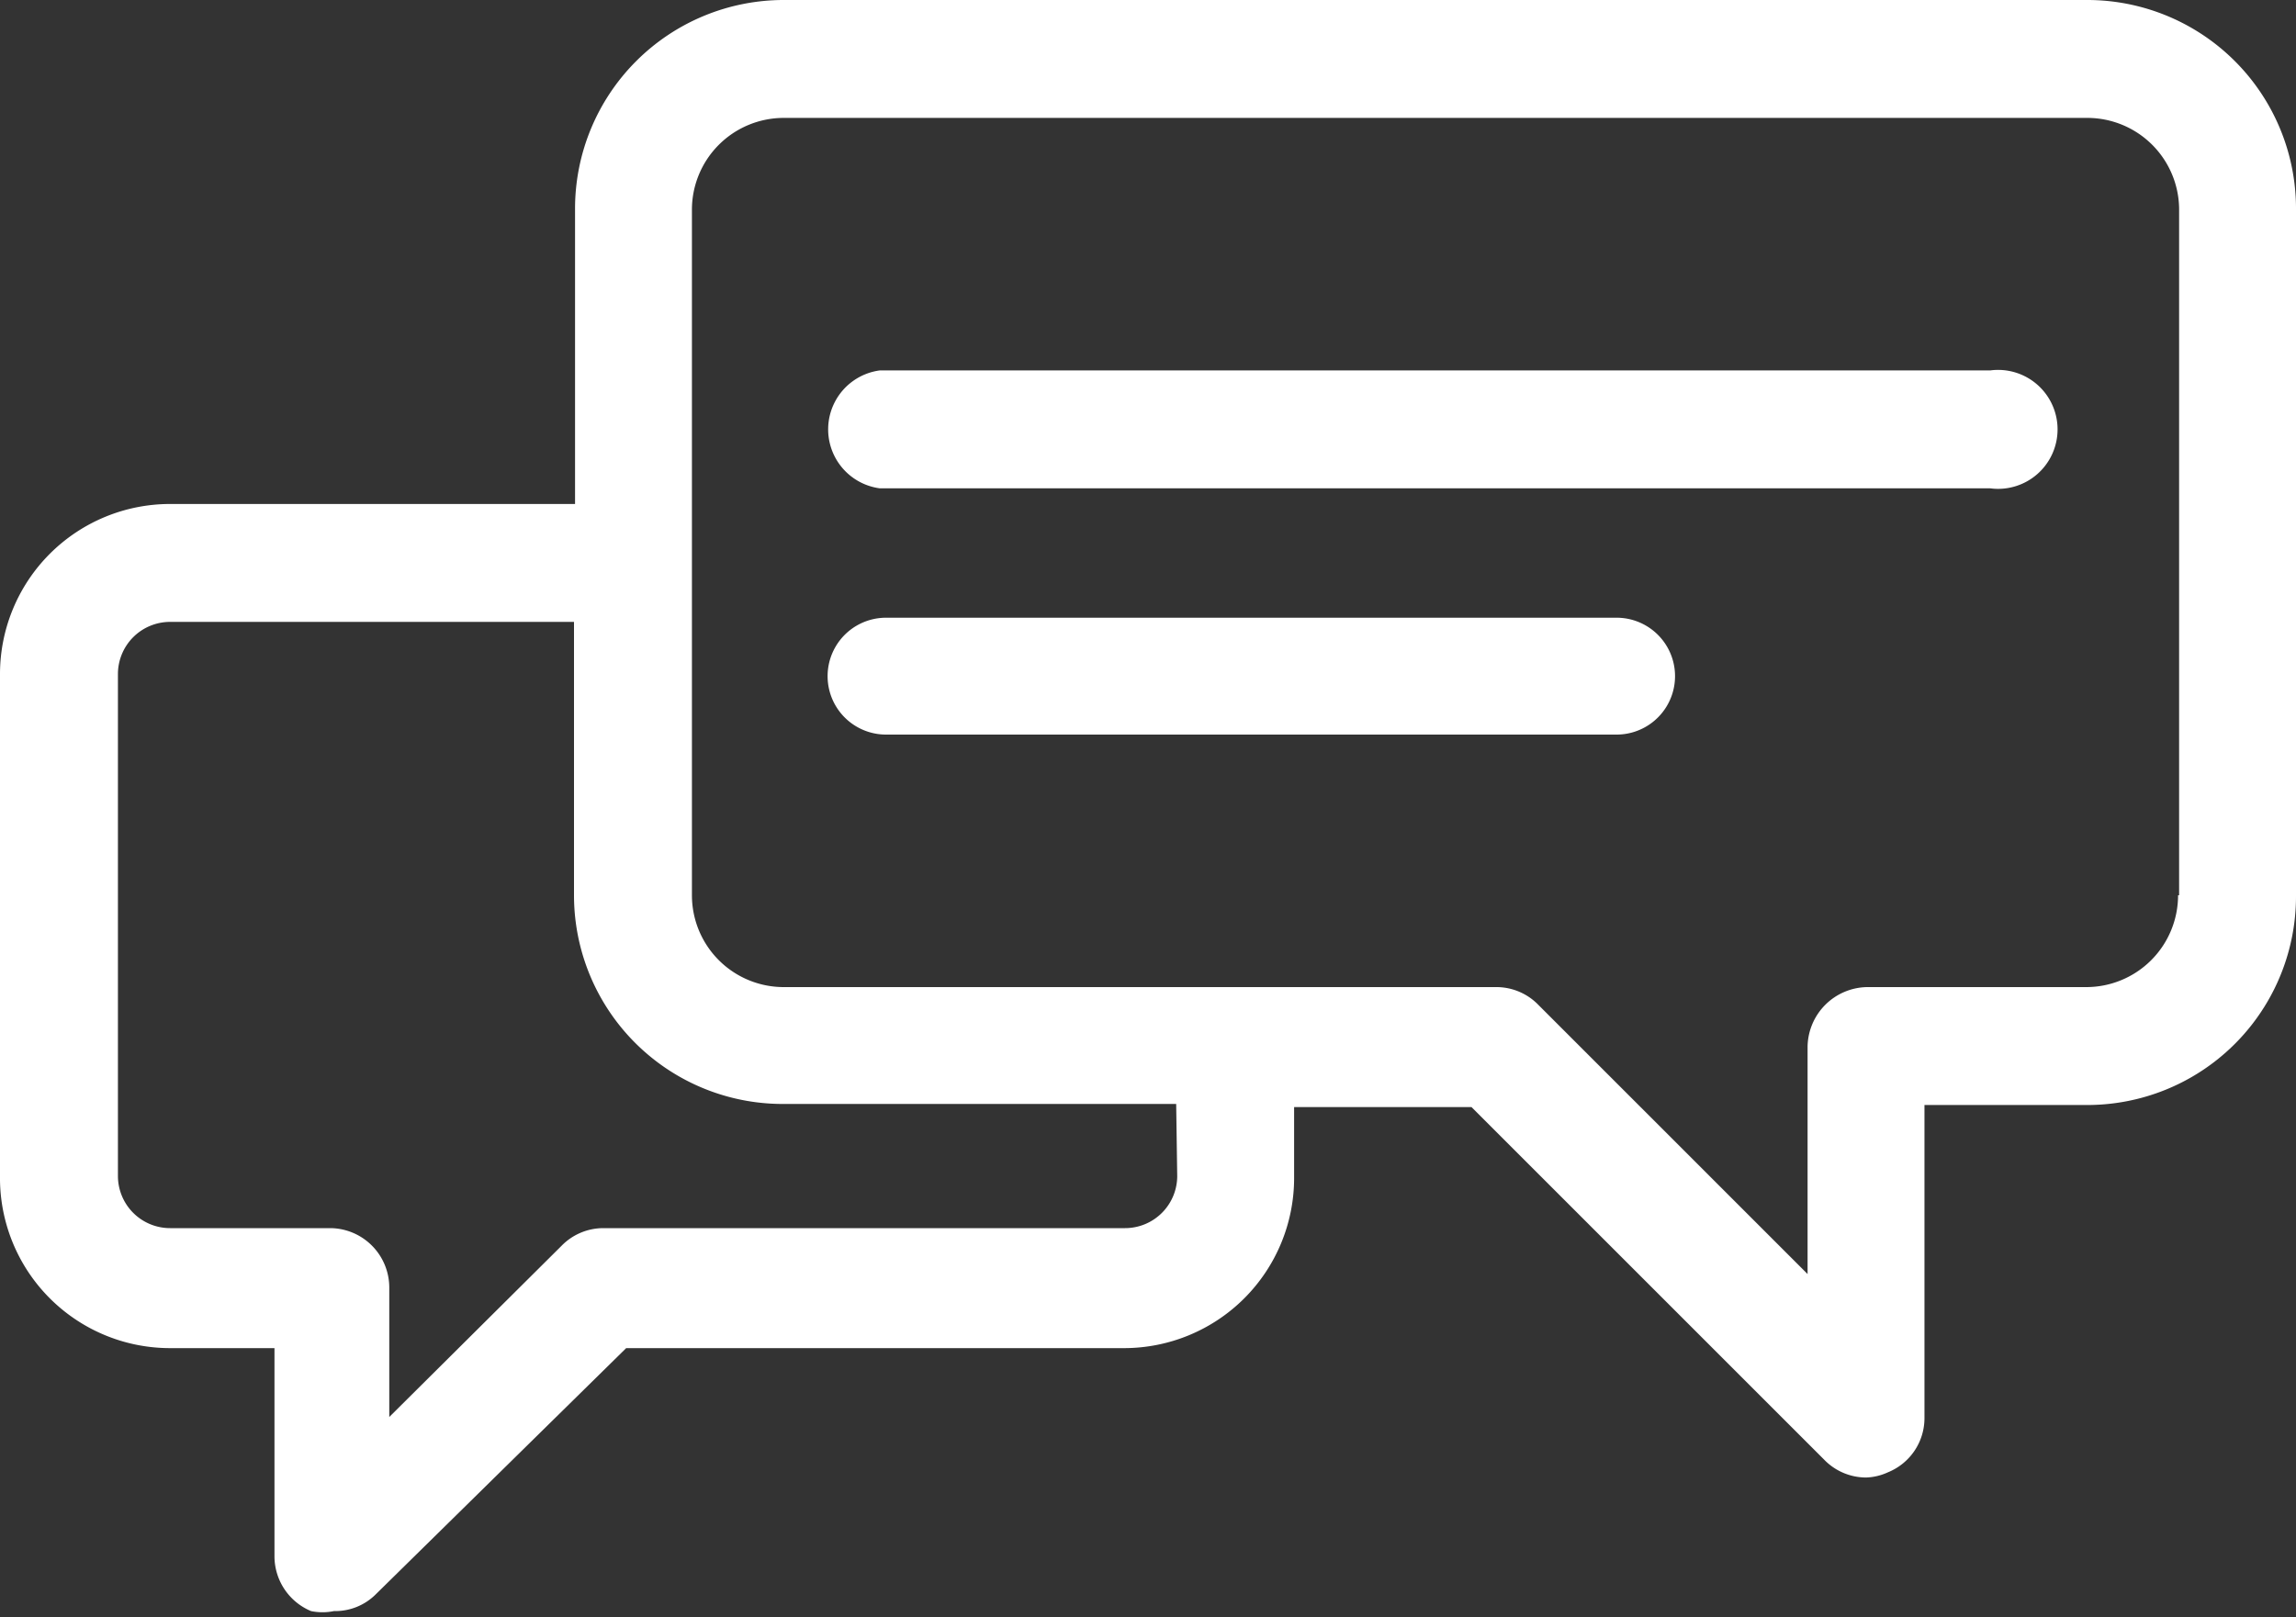
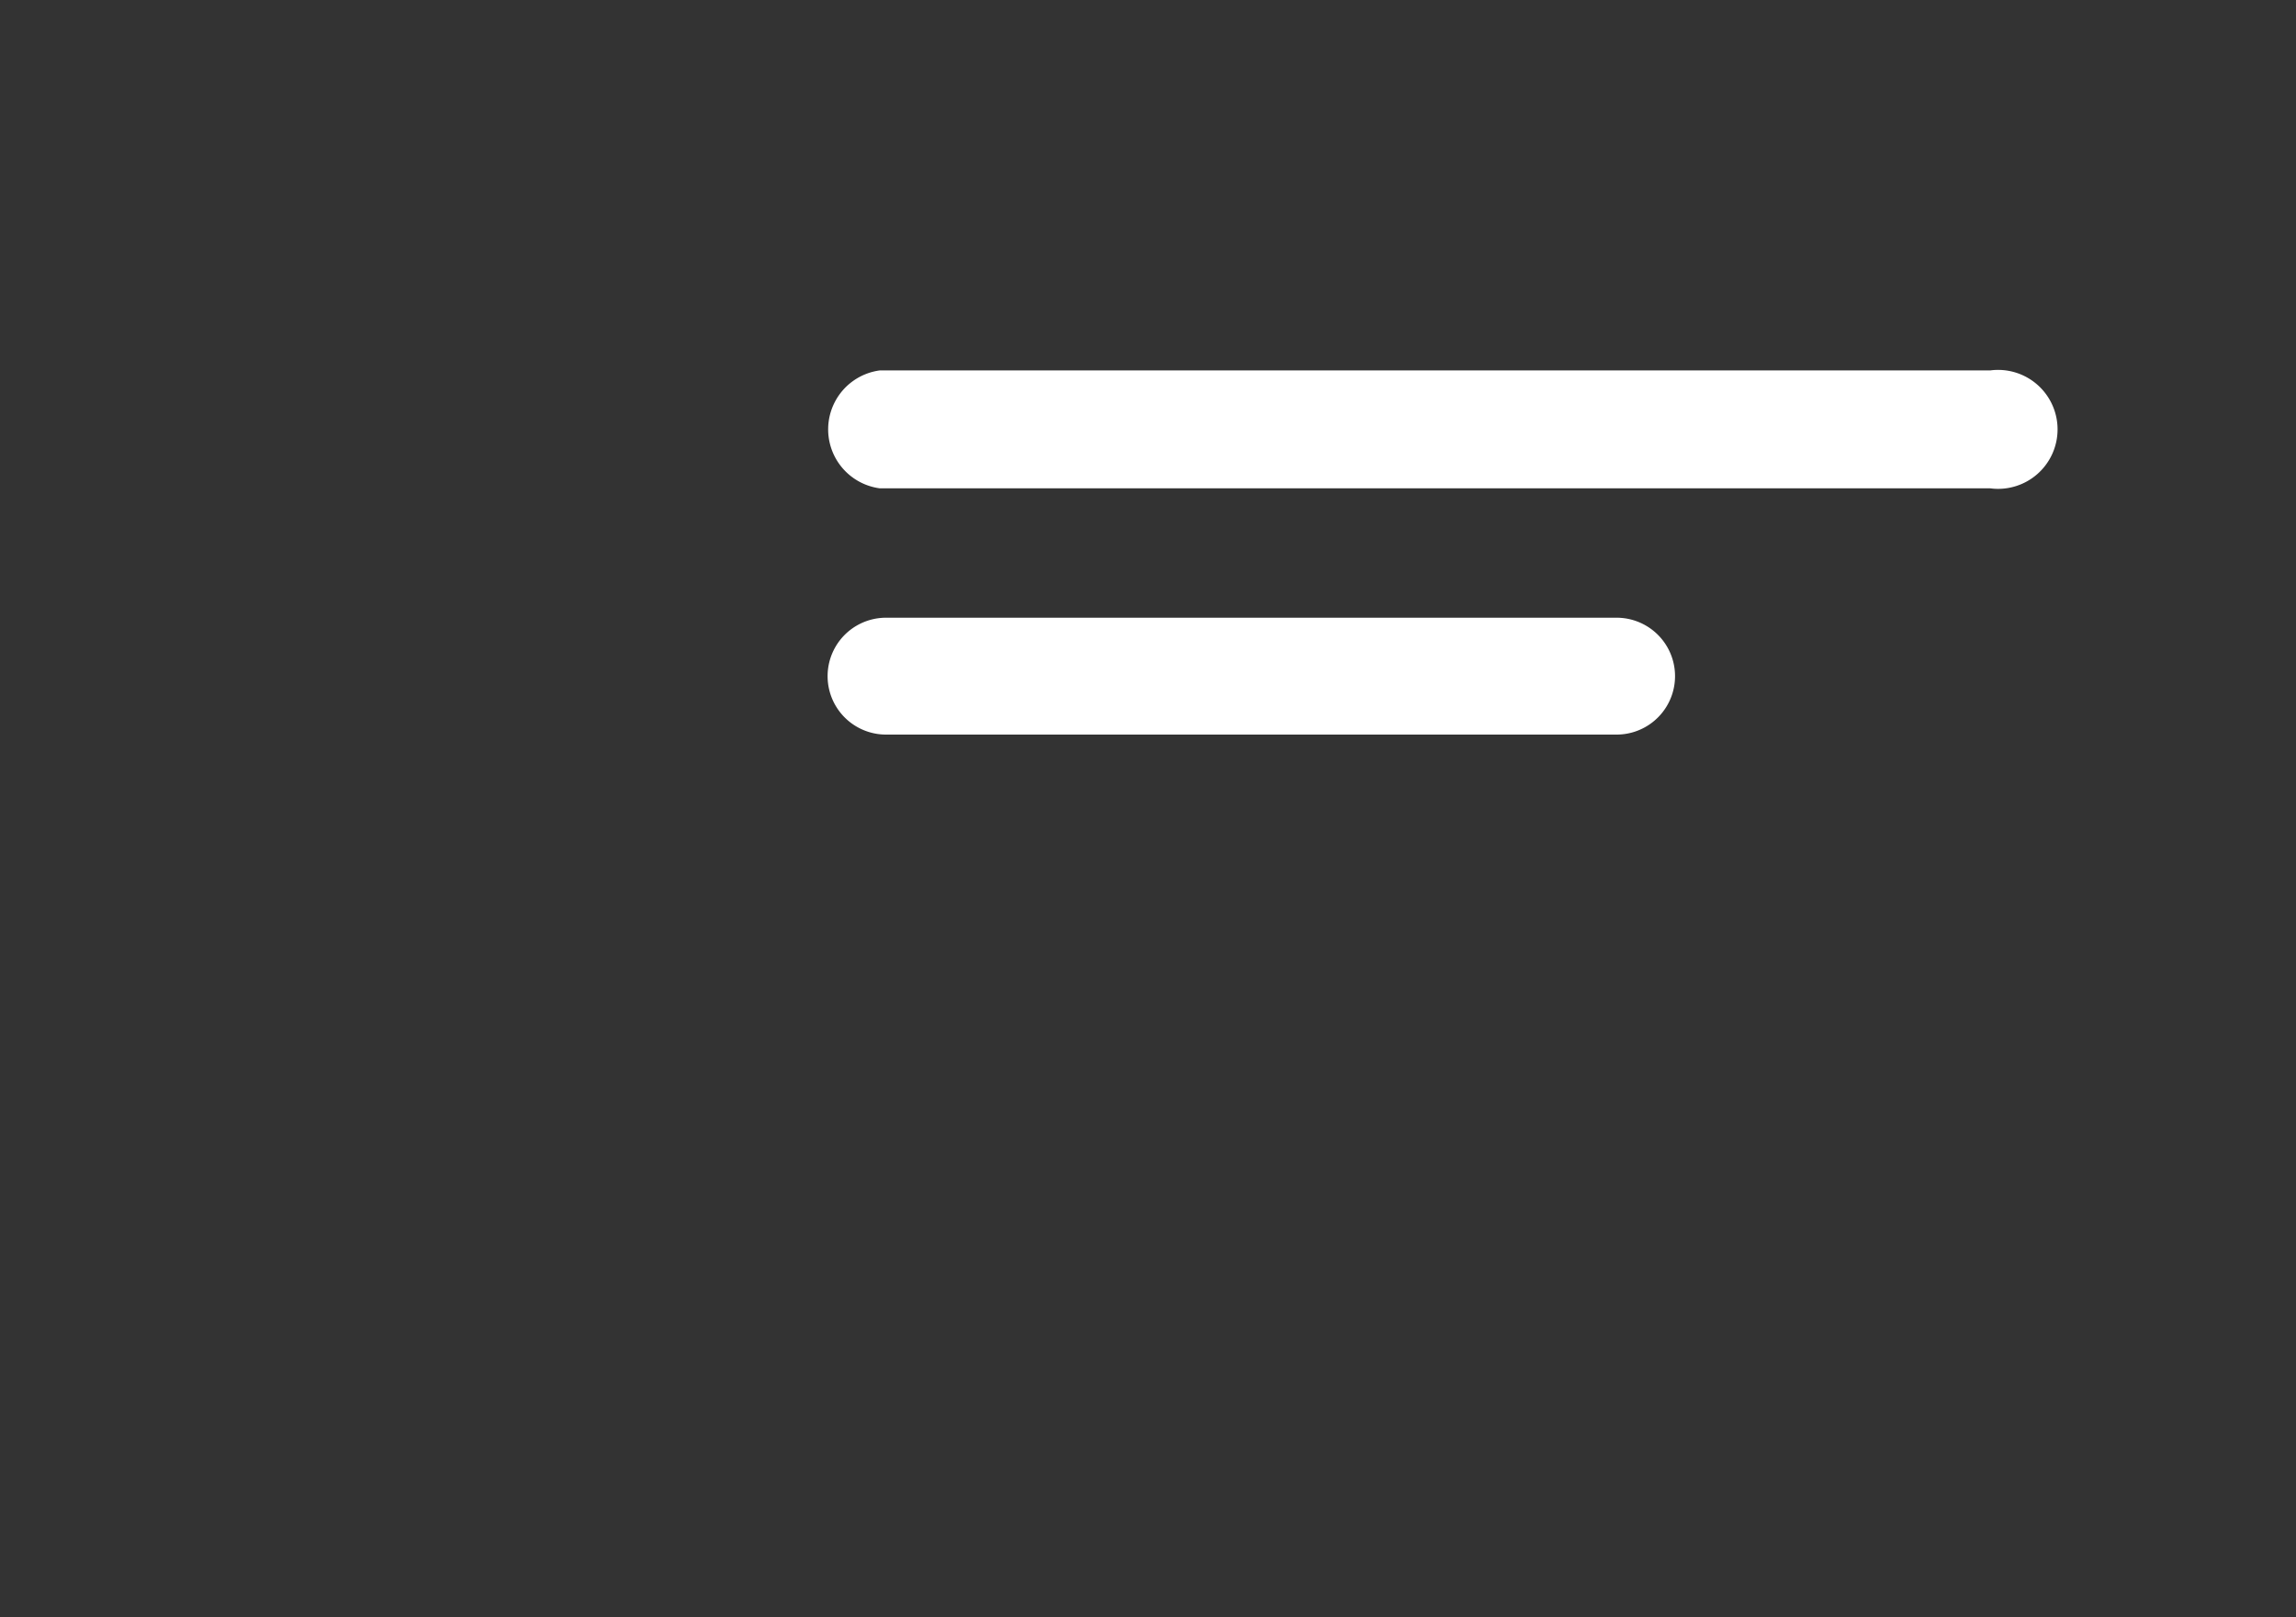
<svg xmlns="http://www.w3.org/2000/svg" id="Layer_1" data-name="Layer 1" viewBox="0 0 22 15.5">
  <rect x="0" y="0" width="22" height="15.5" fill="#333333" stroke="none" />
  <path d="M20.07,4.63H9.43a.57.57,0,0,0,0,1.13H20.07a.57.57,0,1,0,0-1.13Z" transform="translate(-1 -1.08)" style="fill:#fff" />
  <path d="M16.49,7h-7a.56.56,0,1,0,0,1.12h7a.56.56,0,1,0,0-1.12Z" transform="translate(-1 -1.08)" style="fill:#fff" />
-   <path d="M21,1.08H8.51a2,2,0,0,0-2,2V5.91H2.63A1.63,1.63,0,0,0,1,7.54v4.81A1.63,1.63,0,0,0,2.63,14h1v2a.57.57,0,0,0,.35.52.54.54,0,0,0,.22,0,.55.55,0,0,0,.4-.16L7,14h4.77a1.63,1.63,0,0,0,1.63-1.63v-.68h1.7l3.38,3.38a.56.56,0,0,0,.4.17.54.54,0,0,0,.21-.05.56.56,0,0,0,.35-.52v-3H21a2,2,0,0,0,2-2V3.1A2,2,0,0,0,21,1.08ZM12.28,12.35a.5.5,0,0,1-.5.5h-5a.56.56,0,0,0-.4.17L4.73,14.66V13.42a.57.57,0,0,0-.56-.57H2.63a.5.5,0,0,1-.5-.5V7.54a.5.5,0,0,1,.5-.5H6.5V9.66a2,2,0,0,0,2,2h3.77Zm9.59-2.69a.88.88,0,0,1-.88.88h-2.1a.58.58,0,0,0-.57.57v2.18l-2.58-2.58a.56.56,0,0,0-.4-.17H8.51a.88.88,0,0,1-.88-.88V3.1a.88.88,0,0,1,.88-.89H21a.88.88,0,0,1,.88.89V9.66Z" transform="translate(-1 -1.08)" style="fill:#fff" />
</svg>